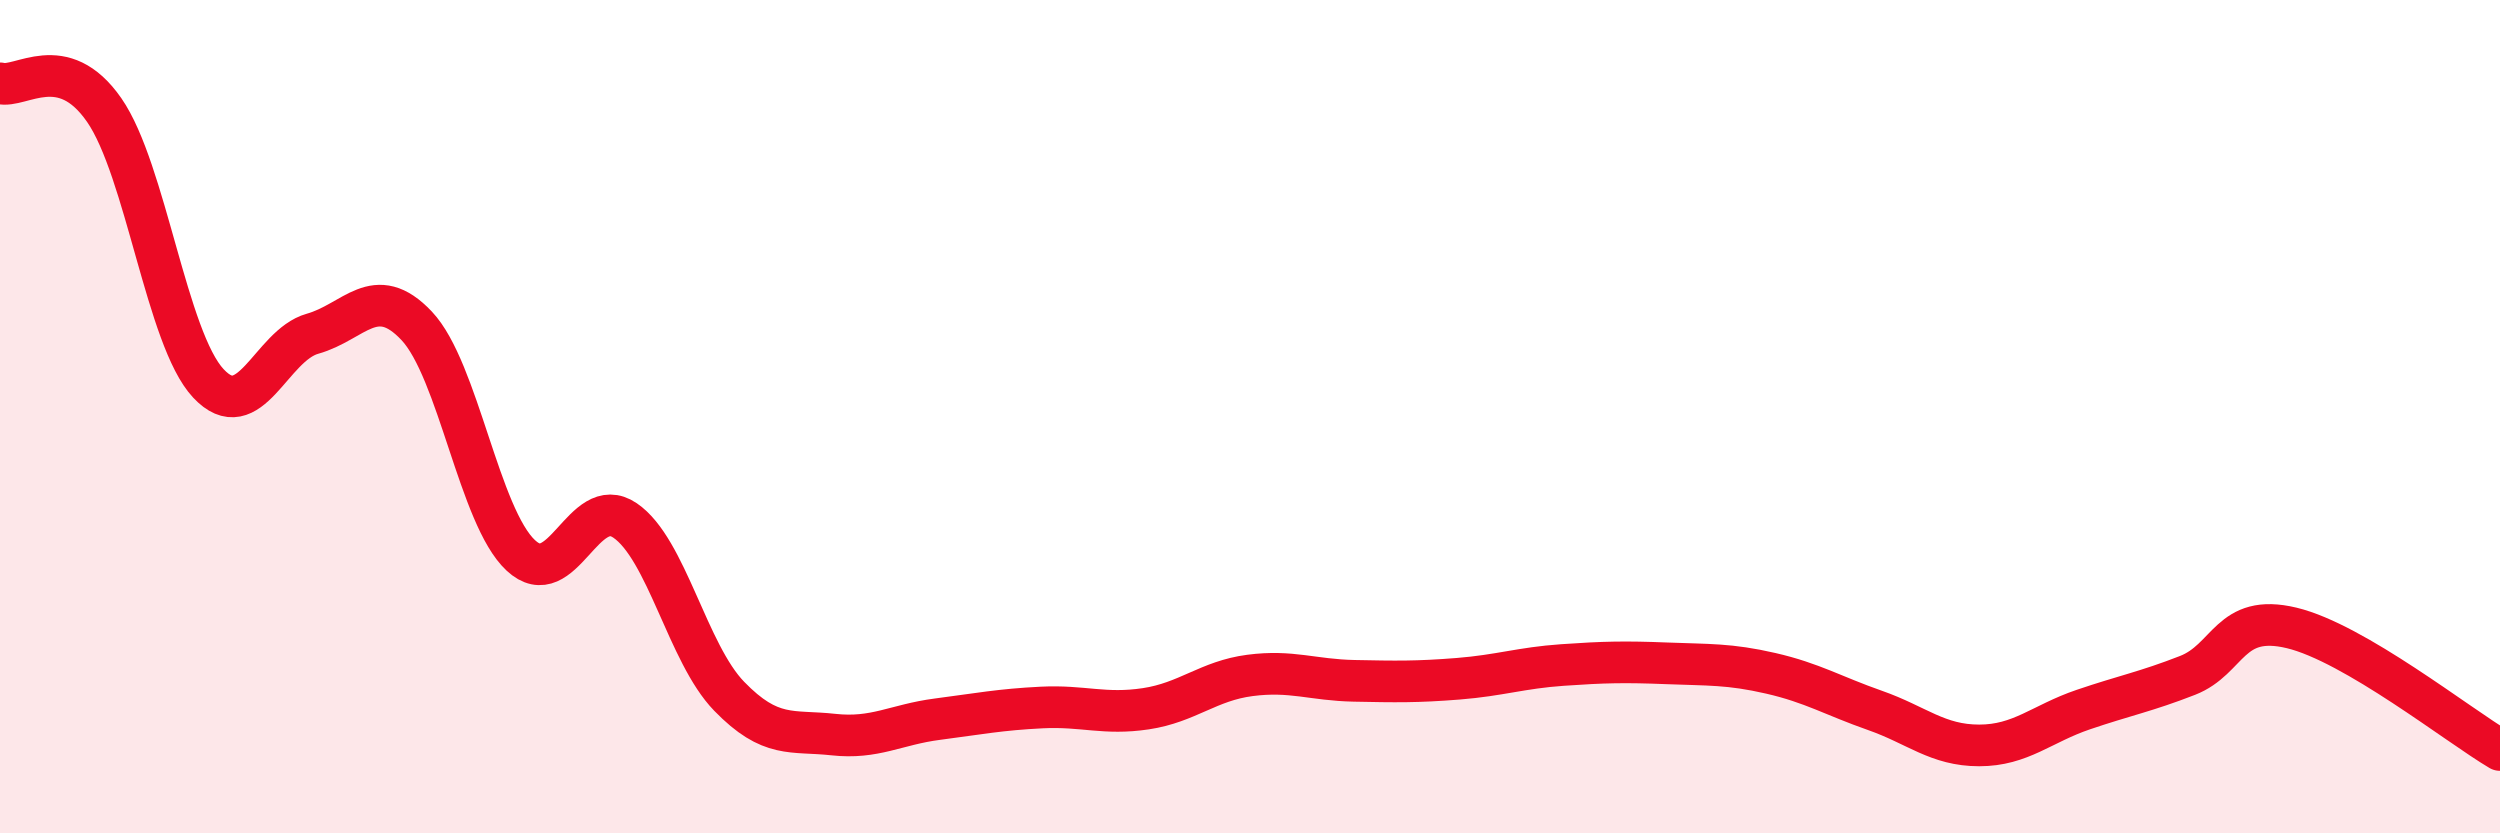
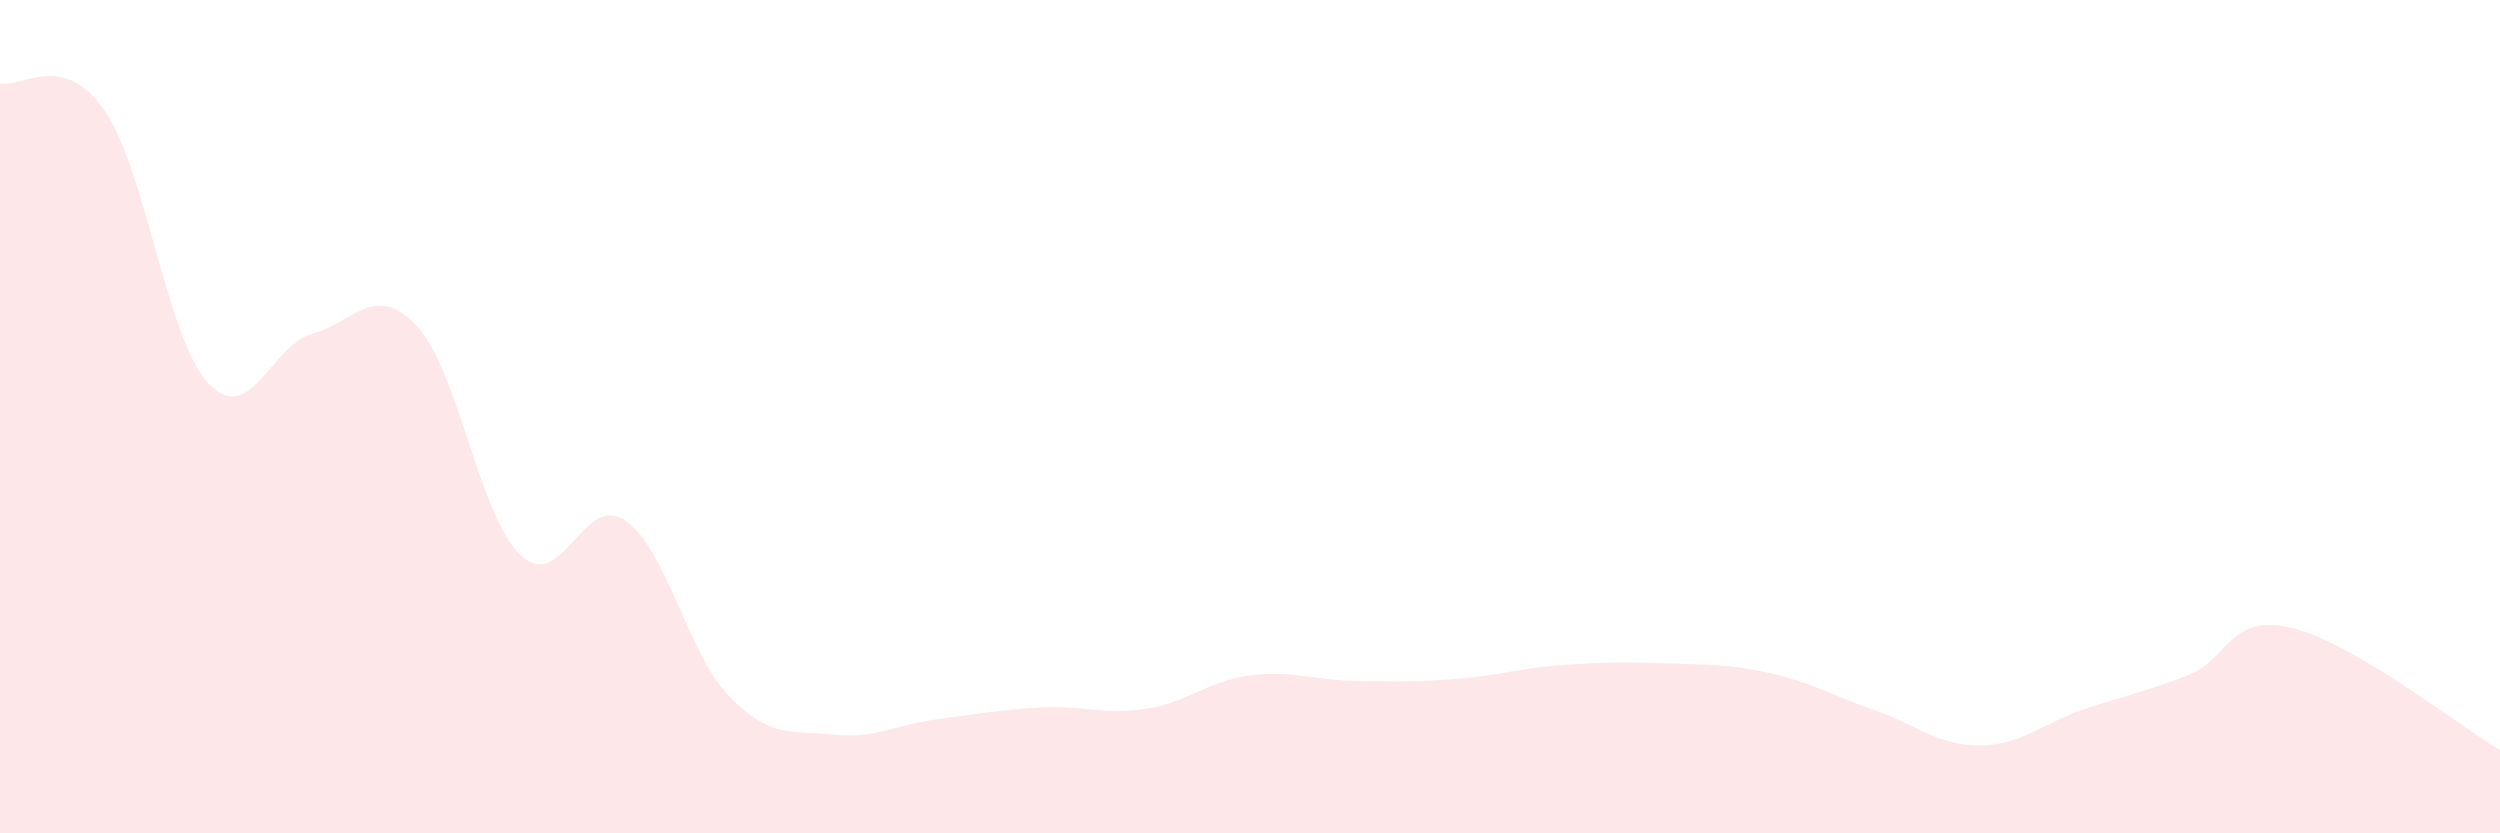
<svg xmlns="http://www.w3.org/2000/svg" width="60" height="20" viewBox="0 0 60 20">
  <path d="M 0,2 C 0.5,2.13 1.5,1.2 2.5,2.64 C 3.5,4.08 4,8.13 5,9.2 C 6,10.27 6.5,8.29 7.5,8.01 C 8.5,7.73 9,6.76 10,7.82 C 11,8.88 11.5,12.4 12.5,13.33 C 13.5,14.26 14,11.81 15,12.49 C 16,13.17 16.5,15.68 17.5,16.71 C 18.5,17.74 19,17.52 20,17.63 C 21,17.74 21.5,17.39 22.5,17.26 C 23.5,17.13 24,17.03 25,16.98 C 26,16.93 26.5,17.16 27.5,17.01 C 28.5,16.86 29,16.34 30,16.21 C 31,16.08 31.5,16.32 32.5,16.34 C 33.5,16.36 34,16.37 35,16.29 C 36,16.21 36.5,16.03 37.5,15.96 C 38.5,15.89 39,15.88 40,15.92 C 41,15.96 41.5,15.93 42.5,16.16 C 43.5,16.39 44,16.7 45,17.05 C 46,17.4 46.5,17.89 47.5,17.89 C 48.5,17.89 49,17.37 50,17.03 C 51,16.69 51.5,16.6 52.5,16.21 C 53.5,15.82 53.5,14.71 55,15.07 C 56.5,15.43 59,17.41 60,18L60 20L0 20Z" fill="#EB0A25" opacity="0.1" stroke-linecap="round" stroke-linejoin="round" />
-   <path d="M 0,2 C 0.5,2.13 1.5,1.2 2.5,2.64 C 3.5,4.08 4,8.13 5,9.2 C 6,10.27 6.5,8.29 7.5,8.01 C 8.5,7.73 9,6.76 10,7.82 C 11,8.88 11.5,12.4 12.5,13.33 C 13.5,14.26 14,11.81 15,12.49 C 16,13.17 16.5,15.68 17.5,16.71 C 18.5,17.74 19,17.52 20,17.63 C 21,17.74 21.5,17.39 22.5,17.26 C 23.5,17.13 24,17.03 25,16.98 C 26,16.93 26.5,17.16 27.5,17.01 C 28.5,16.86 29,16.34 30,16.21 C 31,16.08 31.5,16.32 32.5,16.34 C 33.5,16.36 34,16.37 35,16.29 C 36,16.21 36.5,16.03 37.5,15.96 C 38.5,15.89 39,15.88 40,15.92 C 41,15.96 41.5,15.93 42.5,16.16 C 43.5,16.39 44,16.7 45,17.05 C 46,17.4 46.5,17.89 47.5,17.89 C 48.5,17.89 49,17.37 50,17.03 C 51,16.69 51.5,16.6 52.5,16.21 C 53.5,15.82 53.5,14.71 55,15.07 C 56.5,15.43 59,17.41 60,18" stroke="#EB0A25" stroke-width="1" fill="none" stroke-linecap="round" stroke-linejoin="round" />
</svg>